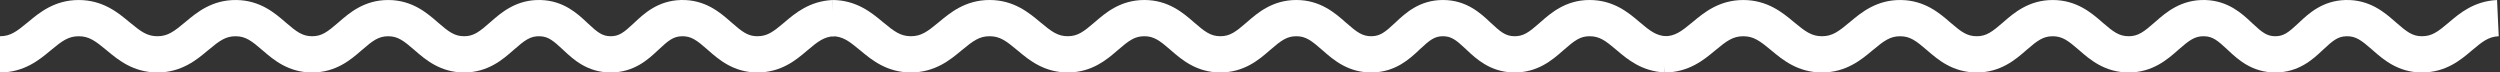
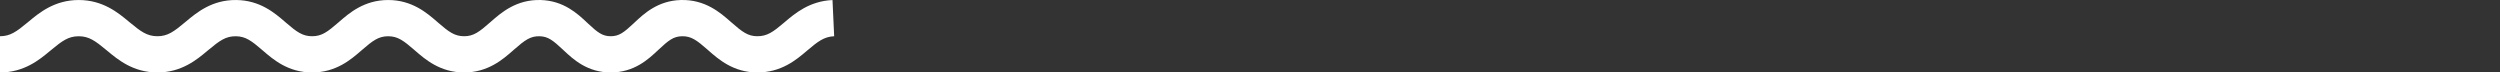
<svg xmlns="http://www.w3.org/2000/svg" width="138" height="4" viewBox="0 0 138 4" fill="none">
  <rect x="0" y="0" width="138" height="4" fill="#333333" stroke="none" />
  <path d="M25.622 4C26.939 4 27.768 3.271 28.321 2.785L28.38 2.733C28.973 2.213 29.28 1.987 29.791 2.001C30.259 2.013 30.531 2.234 31.082 2.749L31.119 2.784C31.633 3.265 32.416 4 33.713 4C35.01 4 35.794 3.265 36.308 2.784L36.345 2.749C36.895 2.234 37.167 2.013 37.636 2.001C38.147 1.987 38.454 2.213 39.047 2.733L39.106 2.785C39.659 3.271 40.487 4 41.805 4C43.129 4 43.953 3.302 44.524 2.818L44.549 2.796C45.148 2.289 45.485 2.026 46.046 2L45.954 0.002C44.68 0.061 43.876 0.745 43.321 1.216L43.257 1.27C42.675 1.763 42.348 2 41.805 2C41.282 2 40.967 1.757 40.366 1.229L40.326 1.195C39.765 0.702 38.926 -0.035 37.582 0.001C36.312 0.036 35.539 0.762 35.033 1.237L34.978 1.289C34.436 1.796 34.171 2 33.713 2C33.255 2 32.99 1.796 32.449 1.289L32.394 1.237C31.888 0.762 31.114 0.036 29.845 0.001C28.501 -0.035 27.662 0.702 27.1 1.195L27.061 1.229C26.459 1.757 26.145 2 25.622 2C25.092 2 24.774 1.759 24.179 1.245L24.131 1.203C23.572 0.718 22.746 0.001 21.427 0.001C20.108 0.001 19.281 0.718 18.722 1.203L18.674 1.245C18.08 1.759 17.761 2 17.231 2C16.698 2 16.377 1.76 15.786 1.252L15.734 1.207C15.176 0.725 14.356 0.017 13.048 0.001C11.704 -0.016 10.851 0.698 10.265 1.188L10.222 1.224C9.601 1.743 9.256 2 8.691 2C8.122 2 7.774 1.744 7.157 1.231L7.109 1.192C6.525 0.705 5.678 0.001 4.345 0.001C3.013 0.001 2.166 0.705 1.581 1.192L1.534 1.231C0.916 1.744 0.569 2 0 2V4C1.333 4 2.179 3.296 2.764 2.809L2.812 2.77C3.429 2.257 3.776 2.001 4.345 2.001C4.914 2.001 5.261 2.257 5.879 2.77L5.927 2.809C6.511 3.296 7.358 4 8.691 4C10.022 4 10.87 3.29 11.451 2.803L11.504 2.759C12.121 2.244 12.463 1.994 13.023 2.001C13.562 2.008 13.886 2.255 14.481 2.767L14.523 2.803C15.085 3.288 15.911 4 17.231 4C18.55 4 19.377 3.283 19.936 2.798L19.984 2.756C20.578 2.242 20.897 2.001 21.427 2.001C21.957 2.001 22.275 2.242 22.87 2.756L22.917 2.798C23.477 3.283 24.303 4 25.622 4Z" fill="white" />
-   <path d="M117.506 4C118.823 4 119.651 3.271 120.205 2.785L120.263 2.733C120.856 2.213 121.164 1.987 121.674 2.001C122.143 2.013 122.415 2.234 122.965 2.749L123.003 2.784C123.516 3.265 124.3 4 125.597 4C126.894 4 127.678 3.265 128.192 2.784L128.229 2.749C128.779 2.234 129.051 2.013 129.52 2.001C130.03 1.987 130.338 2.213 130.931 2.733L130.99 2.785C131.543 3.271 132.371 4 133.688 4C135.012 4 135.837 3.302 136.408 2.818L136.433 2.796C137.032 2.289 137.369 2.026 137.93 2L137.837 0.002C136.564 0.061 135.759 0.745 135.205 1.216L135.141 1.27C134.558 1.763 134.232 2 133.688 2C133.166 2 132.851 1.757 132.249 1.229L132.21 1.195C131.649 0.702 130.809 -0.035 129.466 0.001C128.196 0.036 127.422 0.762 126.917 1.237L126.862 1.289C126.32 1.796 126.055 2 125.597 2C125.139 2 124.874 1.796 124.332 1.289L124.277 1.237C123.771 0.762 122.998 0.036 121.728 0.001C120.385 -0.035 119.545 0.702 118.984 1.195L118.945 1.229C118.343 1.757 118.028 2 117.506 2C116.976 2 116.657 1.759 116.063 1.245L116.015 1.203C115.456 0.718 114.63 0.001 113.31 0.001C111.991 0.001 111.165 0.718 110.606 1.203L110.558 1.245C109.964 1.759 109.645 2 109.115 2C108.581 2 108.261 1.76 107.67 1.252L107.618 1.207C107.06 0.725 106.239 0.017 104.932 0.001C103.588 -0.016 102.735 0.698 102.149 1.188L102.106 1.224C101.485 1.743 101.14 2 100.574 2C100.005 2 99.658 1.744 99.04 1.231L98.993 1.192C98.408 0.705 97.562 0.001 96.229 0.001C94.896 0.001 94.05 0.705 93.465 1.192L93.418 1.231C92.8 1.744 92.453 2 91.884 2V4C93.216 4 94.063 3.296 94.648 2.809L94.695 2.77C95.313 2.257 95.66 2.001 96.229 2.001C96.798 2.001 97.145 2.257 97.763 2.77L97.81 2.809C98.395 3.296 99.242 4 100.574 4C101.906 4 102.753 3.29 103.335 2.803L103.388 2.759C104.005 2.244 104.347 1.994 104.907 2.001C105.446 2.008 105.769 2.255 106.365 2.767L106.407 2.803C106.969 3.288 107.795 4 109.115 4C110.434 4 111.26 3.283 111.82 2.798L111.867 2.756C112.462 2.242 112.78 2.001 113.31 2.001C113.84 2.001 114.159 2.242 114.753 2.756L114.801 2.798C115.36 3.283 116.187 4 117.506 4Z" fill="white" />
-   <path d="M71.56 0C72.877 0 73.705 0.729 74.258 1.215L74.317 1.267C74.91 1.787 75.217 2.013 75.728 1.999C76.197 1.987 76.469 1.766 77.019 1.251L77.056 1.216C77.57 0.735 78.354 0 79.651 0C80.948 0 81.731 0.735 82.245 1.216L82.282 1.251C82.833 1.766 83.105 1.987 83.574 1.999C84.084 2.013 84.392 1.787 84.985 1.267L85.043 1.215C85.596 0.729 86.425 0 87.742 0C89.066 0 89.89 0.698 90.462 1.182L90.487 1.204C91.086 1.711 91.423 1.974 91.984 2L91.891 3.998C90.618 3.939 89.813 3.255 89.259 2.784L89.195 2.73C88.612 2.237 88.285 2 87.742 2C87.22 2 86.905 2.243 86.303 2.771L86.264 2.805C85.702 3.298 84.863 4.035 83.519 3.999C82.25 3.964 81.476 3.238 80.97 2.763L80.916 2.711C80.374 2.204 80.109 2 79.651 2C79.193 2 78.928 2.204 78.386 2.711L78.331 2.763C77.825 3.238 77.052 3.964 75.782 3.999C74.439 4.035 73.599 3.298 73.038 2.805L72.998 2.771C72.397 2.243 72.082 2 71.56 2C71.03 2 70.711 2.241 70.117 2.755L70.069 2.797C69.51 3.282 68.683 3.999 67.364 3.999C66.045 3.999 65.219 3.282 64.659 2.797L64.612 2.755C64.017 2.241 63.699 2 63.169 2C62.635 2 62.315 2.24 61.723 2.749L61.672 2.793C61.114 3.275 60.293 3.983 58.986 3.999C57.641 4.016 56.789 3.302 56.203 2.812L56.16 2.776C55.539 2.257 55.193 2 54.628 2C54.059 2 53.712 2.256 53.094 2.769L53.047 2.808C52.462 3.295 51.615 3.999 50.283 3.999C48.95 3.999 48.103 3.295 47.519 2.808L47.471 2.769C46.854 2.256 46.506 2 45.938 2V0C47.27 0 48.117 0.704 48.702 1.191L48.749 1.23C49.367 1.743 49.714 1.999 50.283 1.999C50.852 1.999 51.199 1.743 51.816 1.23L51.864 1.191C52.449 0.704 53.295 0 54.628 0C55.96 0 56.807 0.71 57.389 1.197L57.442 1.241C58.059 1.756 58.401 2.006 58.961 1.999C59.499 1.992 59.823 1.745 60.419 1.233L60.461 1.197C61.023 0.712 61.849 0 63.169 0C64.488 0 65.314 0.717 65.874 1.202L65.921 1.244C66.516 1.758 66.834 1.999 67.364 1.999C67.894 1.999 68.213 1.758 68.807 1.244L68.855 1.202C69.414 0.717 70.24 0 71.56 0Z" fill="white" />
</svg>